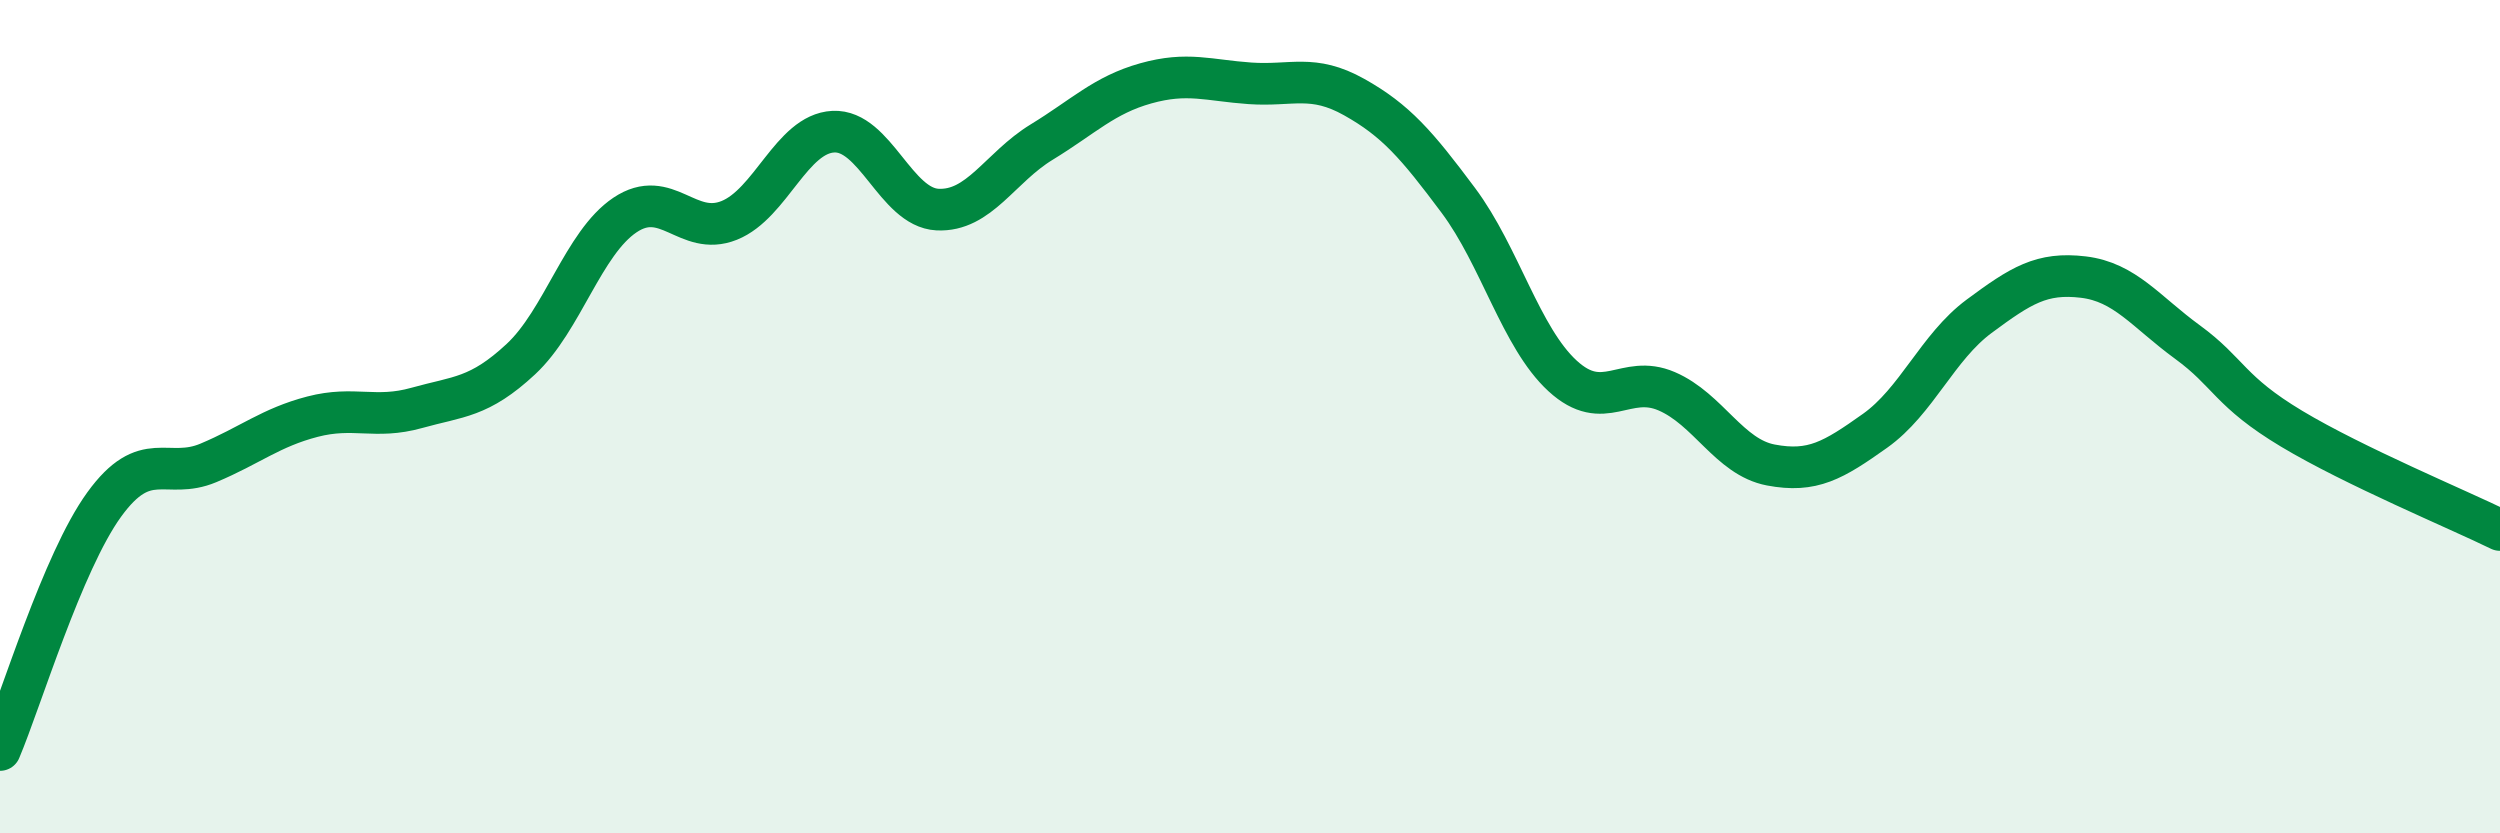
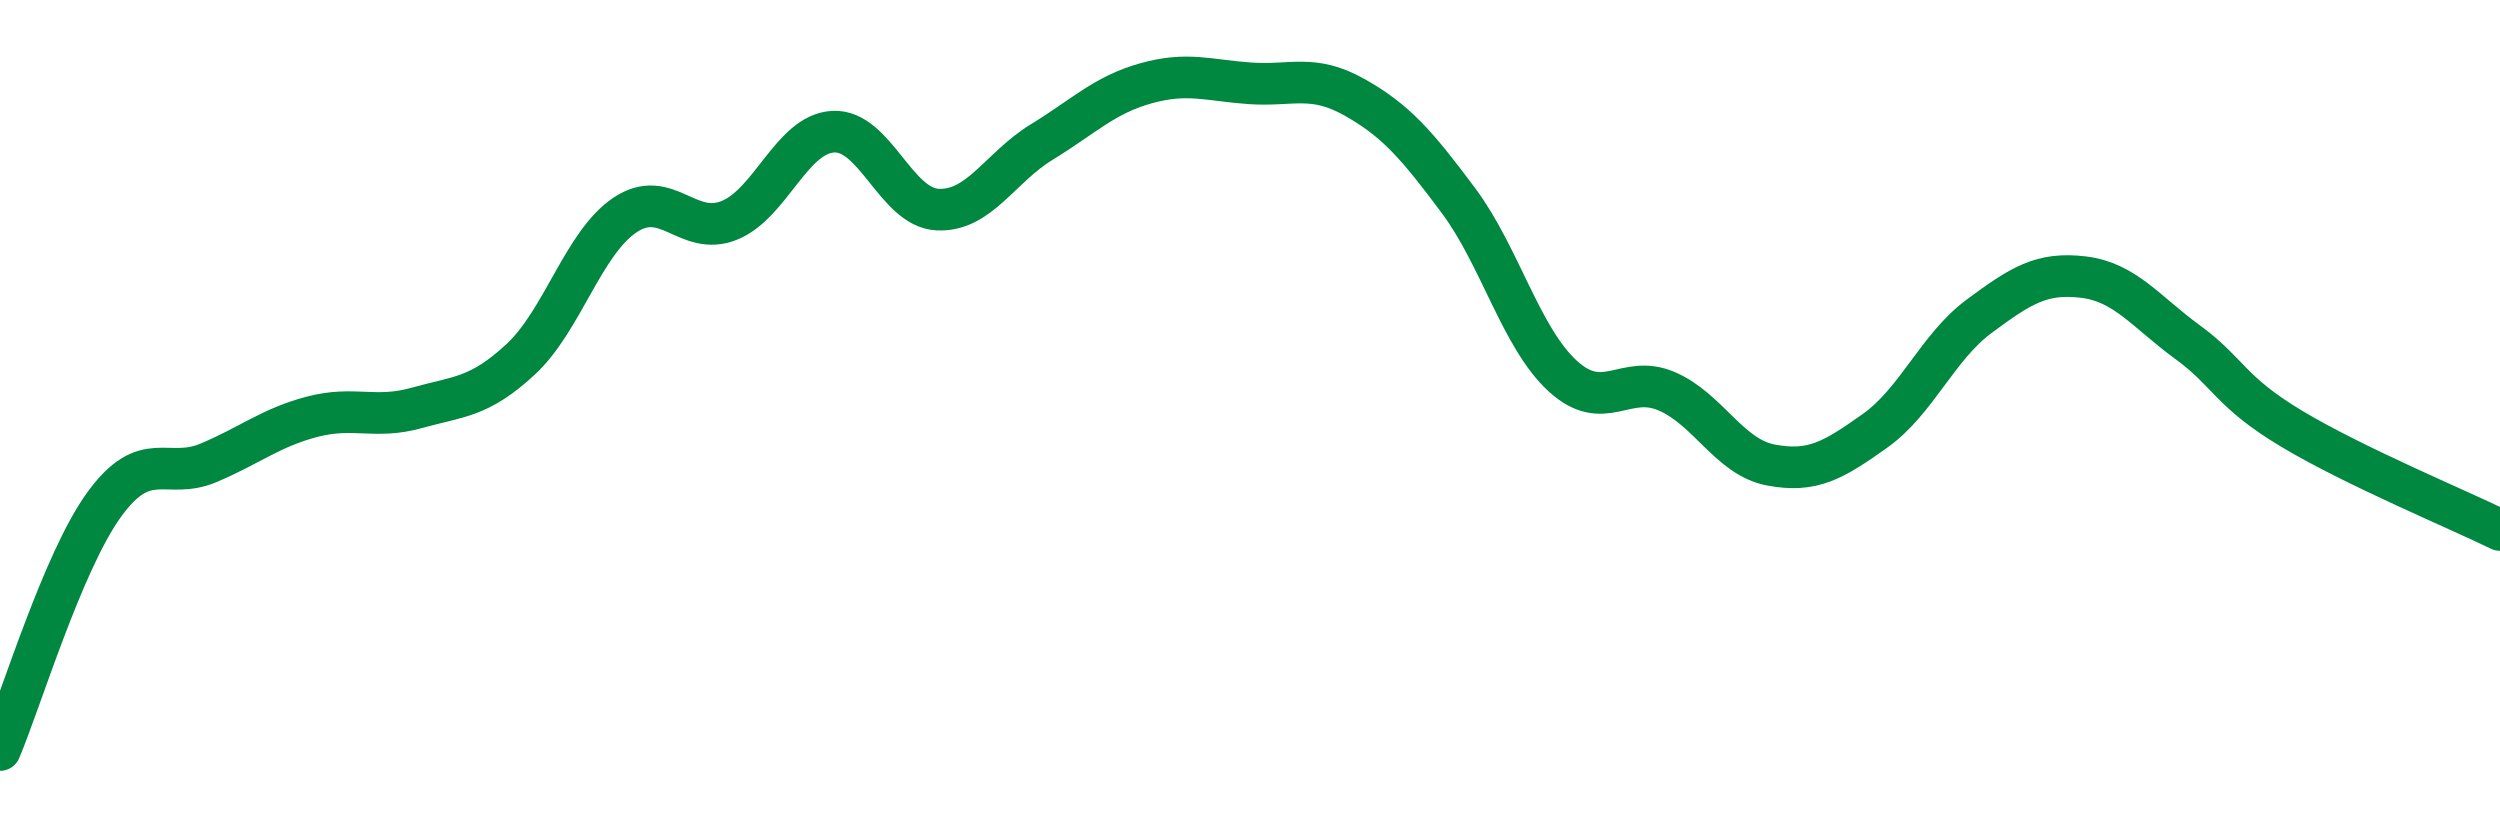
<svg xmlns="http://www.w3.org/2000/svg" width="60" height="20" viewBox="0 0 60 20">
-   <path d="M 0,18 C 0.5,16.82 1.5,13.49 2.5,12.11 C 3.5,10.73 4,11.53 5,11.11 C 6,10.69 6.5,10.26 7.5,10 C 8.5,9.74 9,10.07 10,9.79 C 11,9.51 11.5,9.55 12.5,8.62 C 13.5,7.69 14,5.83 15,5.16 C 16,4.49 16.5,5.69 17.5,5.29 C 18.5,4.89 19,3.21 20,3.16 C 21,3.11 21.5,4.98 22.5,5.03 C 23.5,5.08 24,4.02 25,3.41 C 26,2.8 26.5,2.28 27.5,2 C 28.5,1.72 29,1.93 30,2 C 31,2.07 31.5,1.77 32.5,2.33 C 33.5,2.89 34,3.47 35,4.81 C 36,6.15 36.5,8.1 37.5,9.02 C 38.5,9.94 39,8.96 40,9.39 C 41,9.82 41.5,10.97 42.5,11.16 C 43.5,11.35 44,11.05 45,10.34 C 46,9.63 46.5,8.33 47.5,7.59 C 48.5,6.85 49,6.53 50,6.65 C 51,6.77 51.5,7.48 52.5,8.21 C 53.5,8.94 53.5,9.39 55,10.29 C 56.5,11.19 59,12.23 60,12.72L60 20L0 20Z" fill="#008740" opacity="0.1" stroke-linecap="round" stroke-linejoin="round" />
  <path d="M 0,18 C 0.5,16.82 1.5,13.49 2.5,12.11 C 3.5,10.73 4,11.53 5,11.11 C 6,10.69 6.5,10.26 7.5,10 C 8.5,9.74 9,10.07 10,9.79 C 11,9.51 11.5,9.55 12.5,8.62 C 13.5,7.69 14,5.83 15,5.16 C 16,4.49 16.5,5.69 17.5,5.29 C 18.5,4.89 19,3.21 20,3.16 C 21,3.11 21.5,4.98 22.5,5.03 C 23.5,5.08 24,4.02 25,3.41 C 26,2.8 26.5,2.28 27.5,2 C 28.5,1.72 29,1.93 30,2 C 31,2.07 31.5,1.77 32.5,2.33 C 33.5,2.89 34,3.47 35,4.81 C 36,6.15 36.5,8.1 37.5,9.02 C 38.5,9.94 39,8.96 40,9.39 C 41,9.82 41.5,10.97 42.5,11.16 C 43.5,11.35 44,11.05 45,10.34 C 46,9.63 46.5,8.33 47.5,7.59 C 48.5,6.85 49,6.53 50,6.65 C 51,6.77 51.5,7.48 52.5,8.21 C 53.5,8.94 53.5,9.39 55,10.29 C 56.5,11.19 59,12.23 60,12.72" stroke="#008740" stroke-width="1" fill="none" stroke-linecap="round" stroke-linejoin="round" />
</svg>